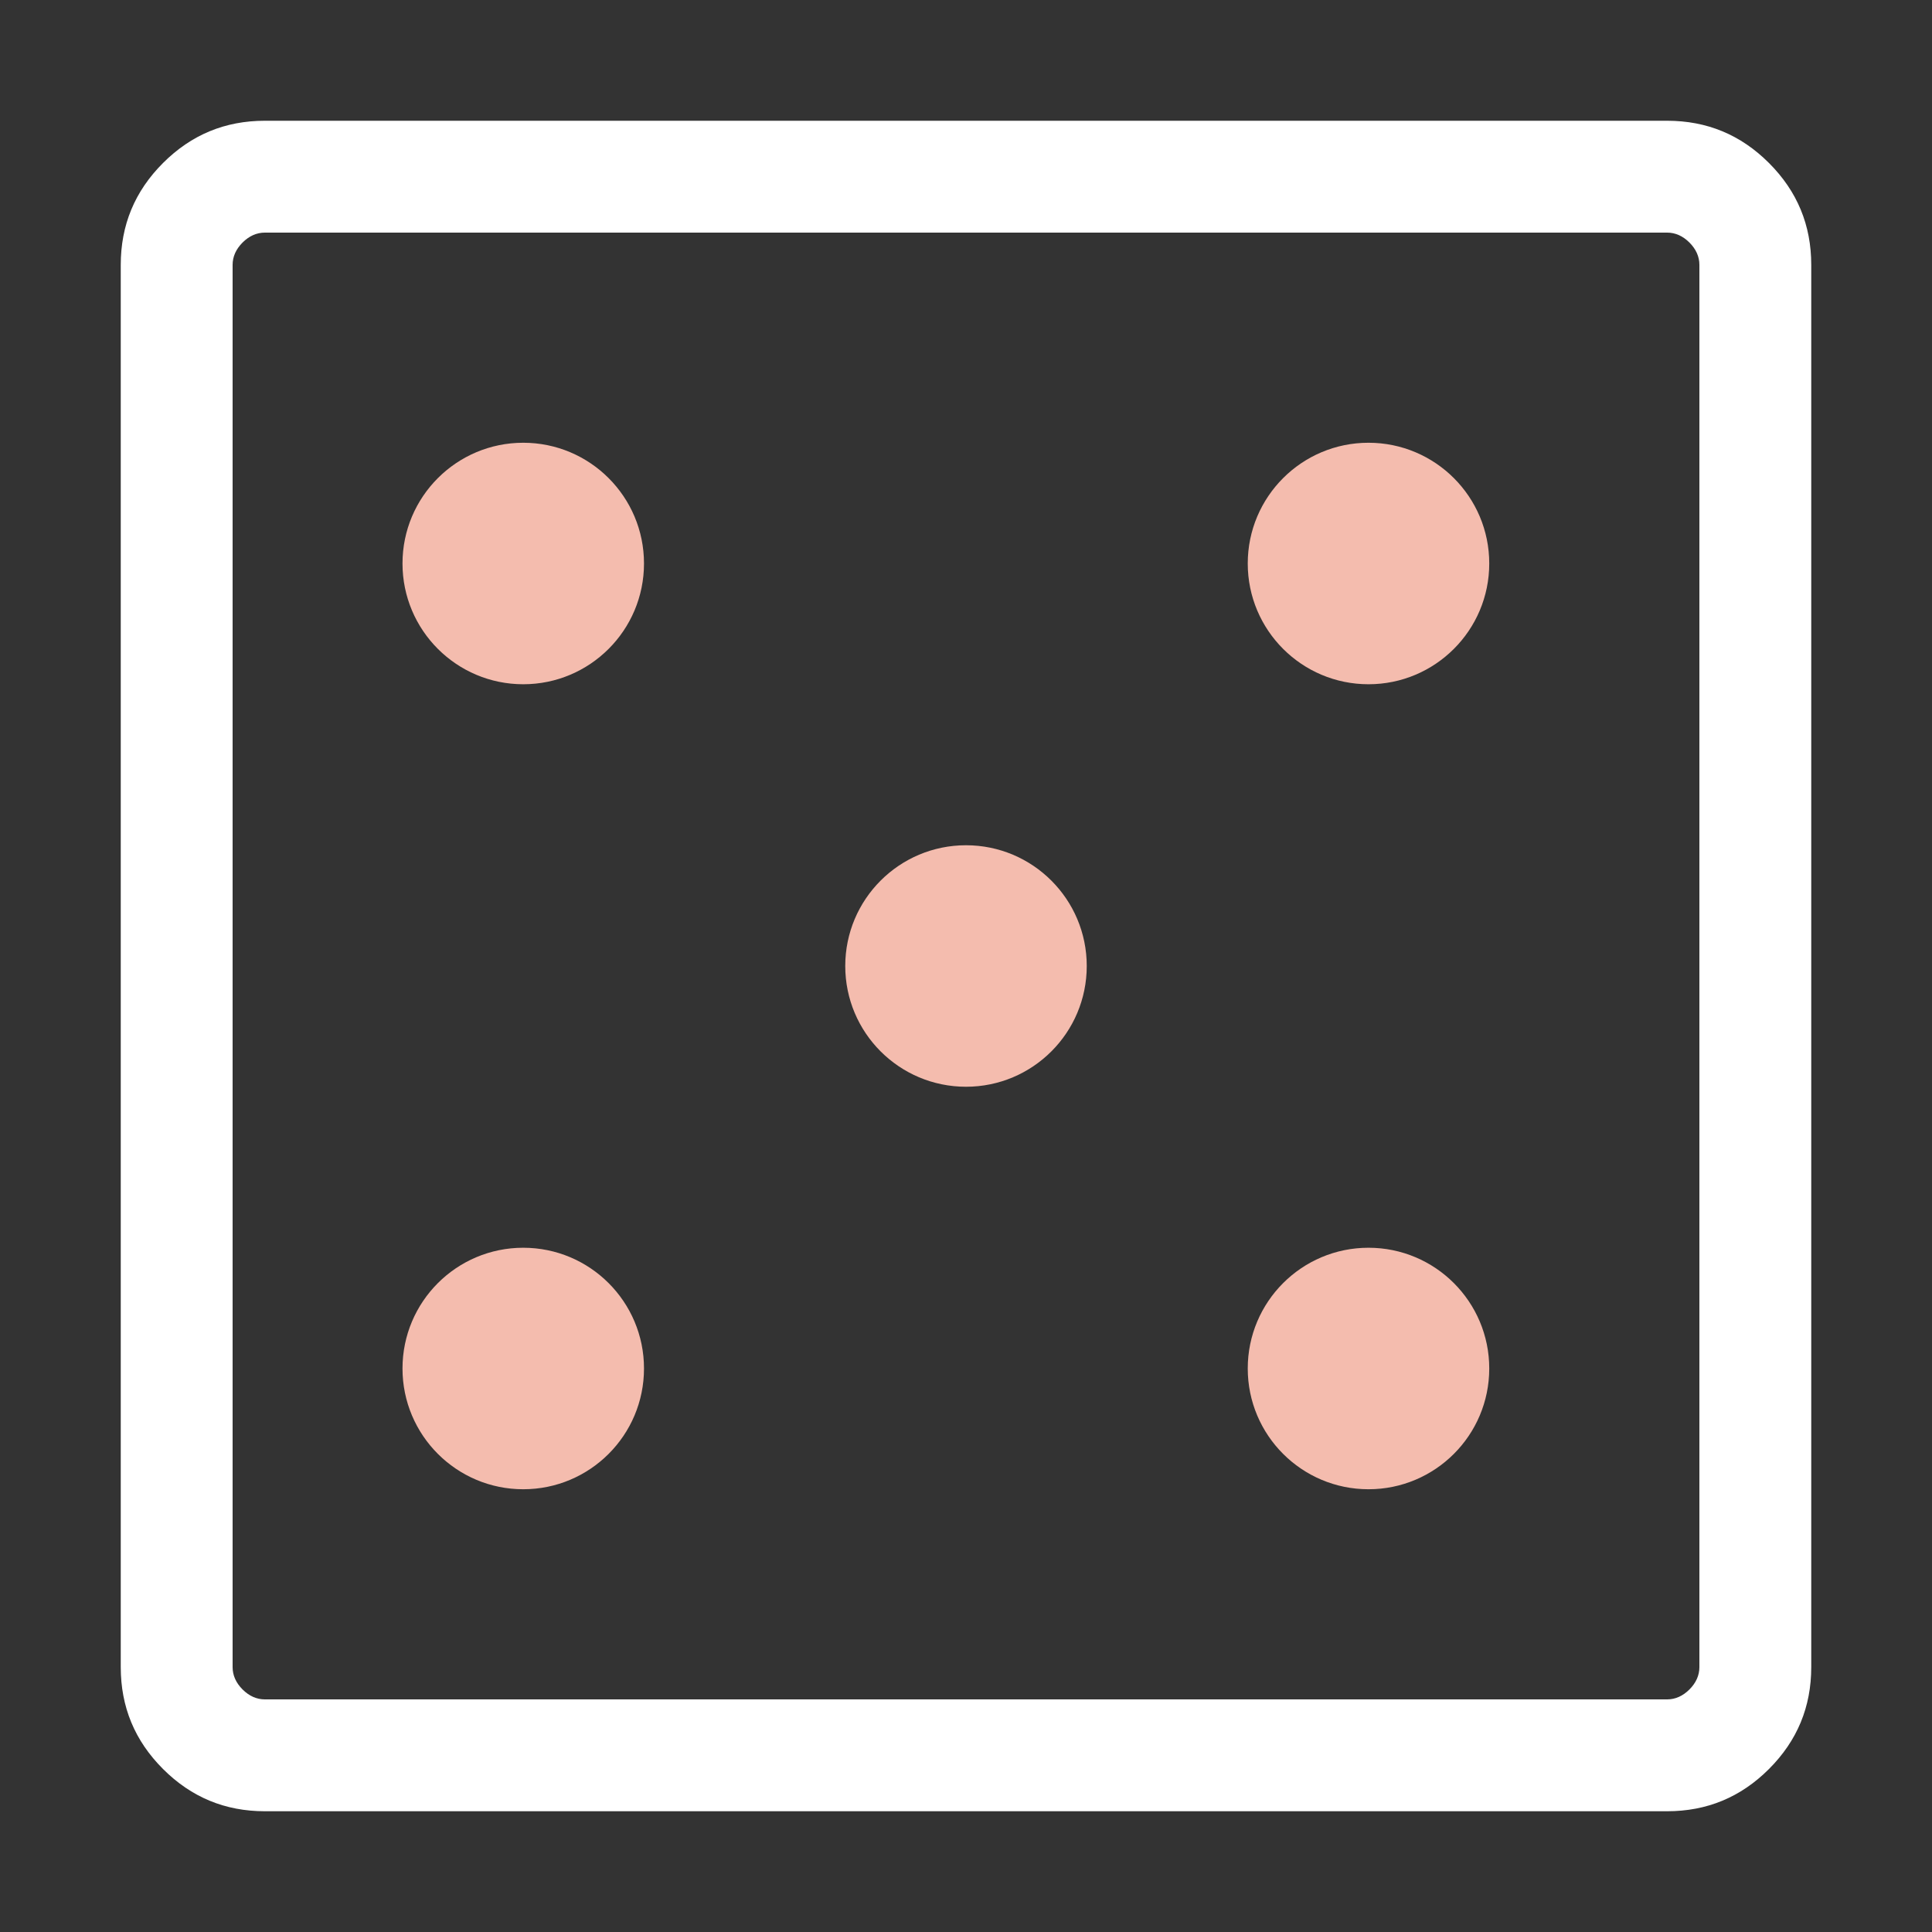
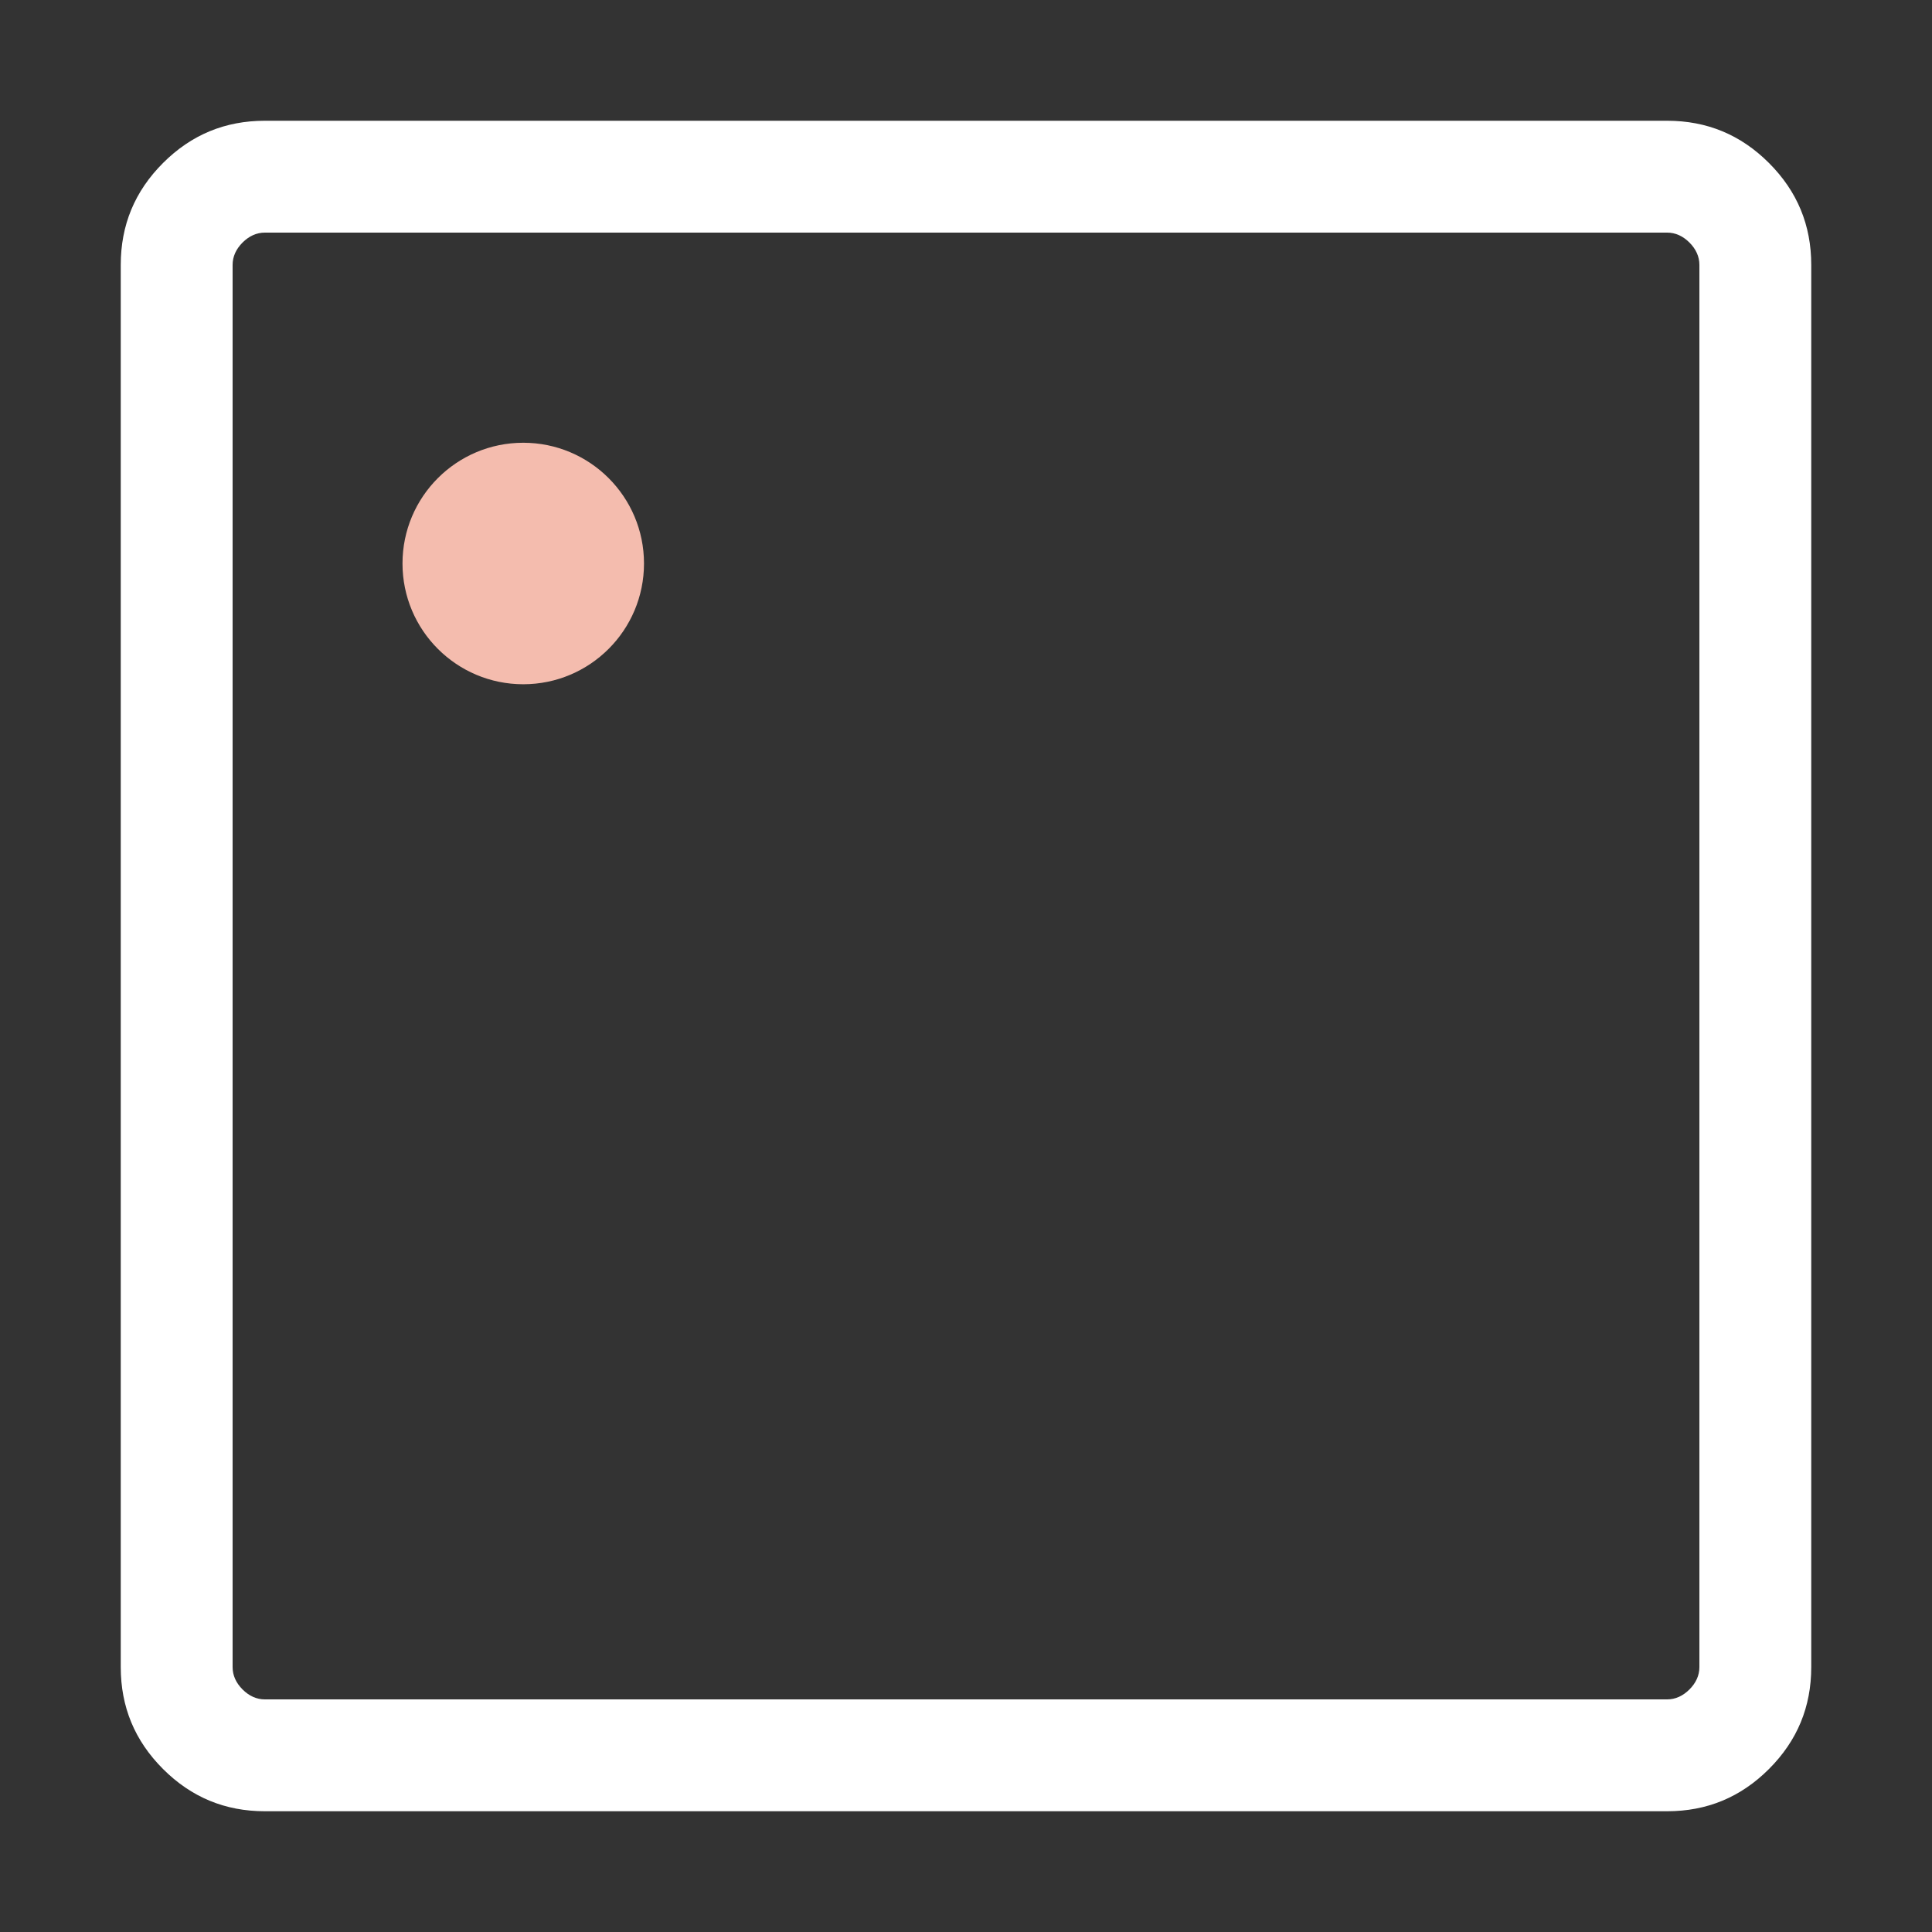
<svg xmlns="http://www.w3.org/2000/svg" width="48" height="48" viewBox="0 0 48 48" fill="none">
  <rect x="0" y="0" width="48" height="48" fill="#333333" stroke="none" />
  <circle cx="13" cy="14" r="3" fill="#F4BCAE" />
-   <circle cx="34" cy="14" r="3" fill="#F4BCAE" />
-   <circle cx="13" cy="34" r="3" fill="#F4BCAE" />
-   <circle cx="34" cy="34" r="3" fill="#F4BCAE" />
-   <circle cx="24" cy="24" r="3" fill="#F4BCAE" />
  <path d="M6.582 45C5.594 45 4.754 44.654 4.05 43.95C3.346 43.246 3 42.406 3 41.418V6.582C3 5.594 3.346 4.754 4.05 4.05C4.754 3.346 5.594 3 6.582 3H41.418C42.406 3 43.246 3.346 43.95 4.05C44.654 4.754 45 5.594 45 6.582V41.418C45 42.406 44.654 43.246 43.95 43.95C43.246 44.654 42.406 45 41.418 45H6.582ZM6.582 42.221H41.418C41.628 42.221 41.813 42.134 41.974 41.974C42.134 41.813 42.221 41.628 42.221 41.418V6.582C42.221 6.372 42.134 6.187 41.974 6.026C41.813 5.866 41.628 5.779 41.418 5.779H6.582C6.372 5.779 6.187 5.866 6.026 6.026C5.866 6.187 5.779 6.372 5.779 6.582V41.418C5.779 41.628 5.866 41.813 6.026 41.974C6.187 42.134 6.372 42.221 6.582 42.221Z" fill="white" />
</svg>